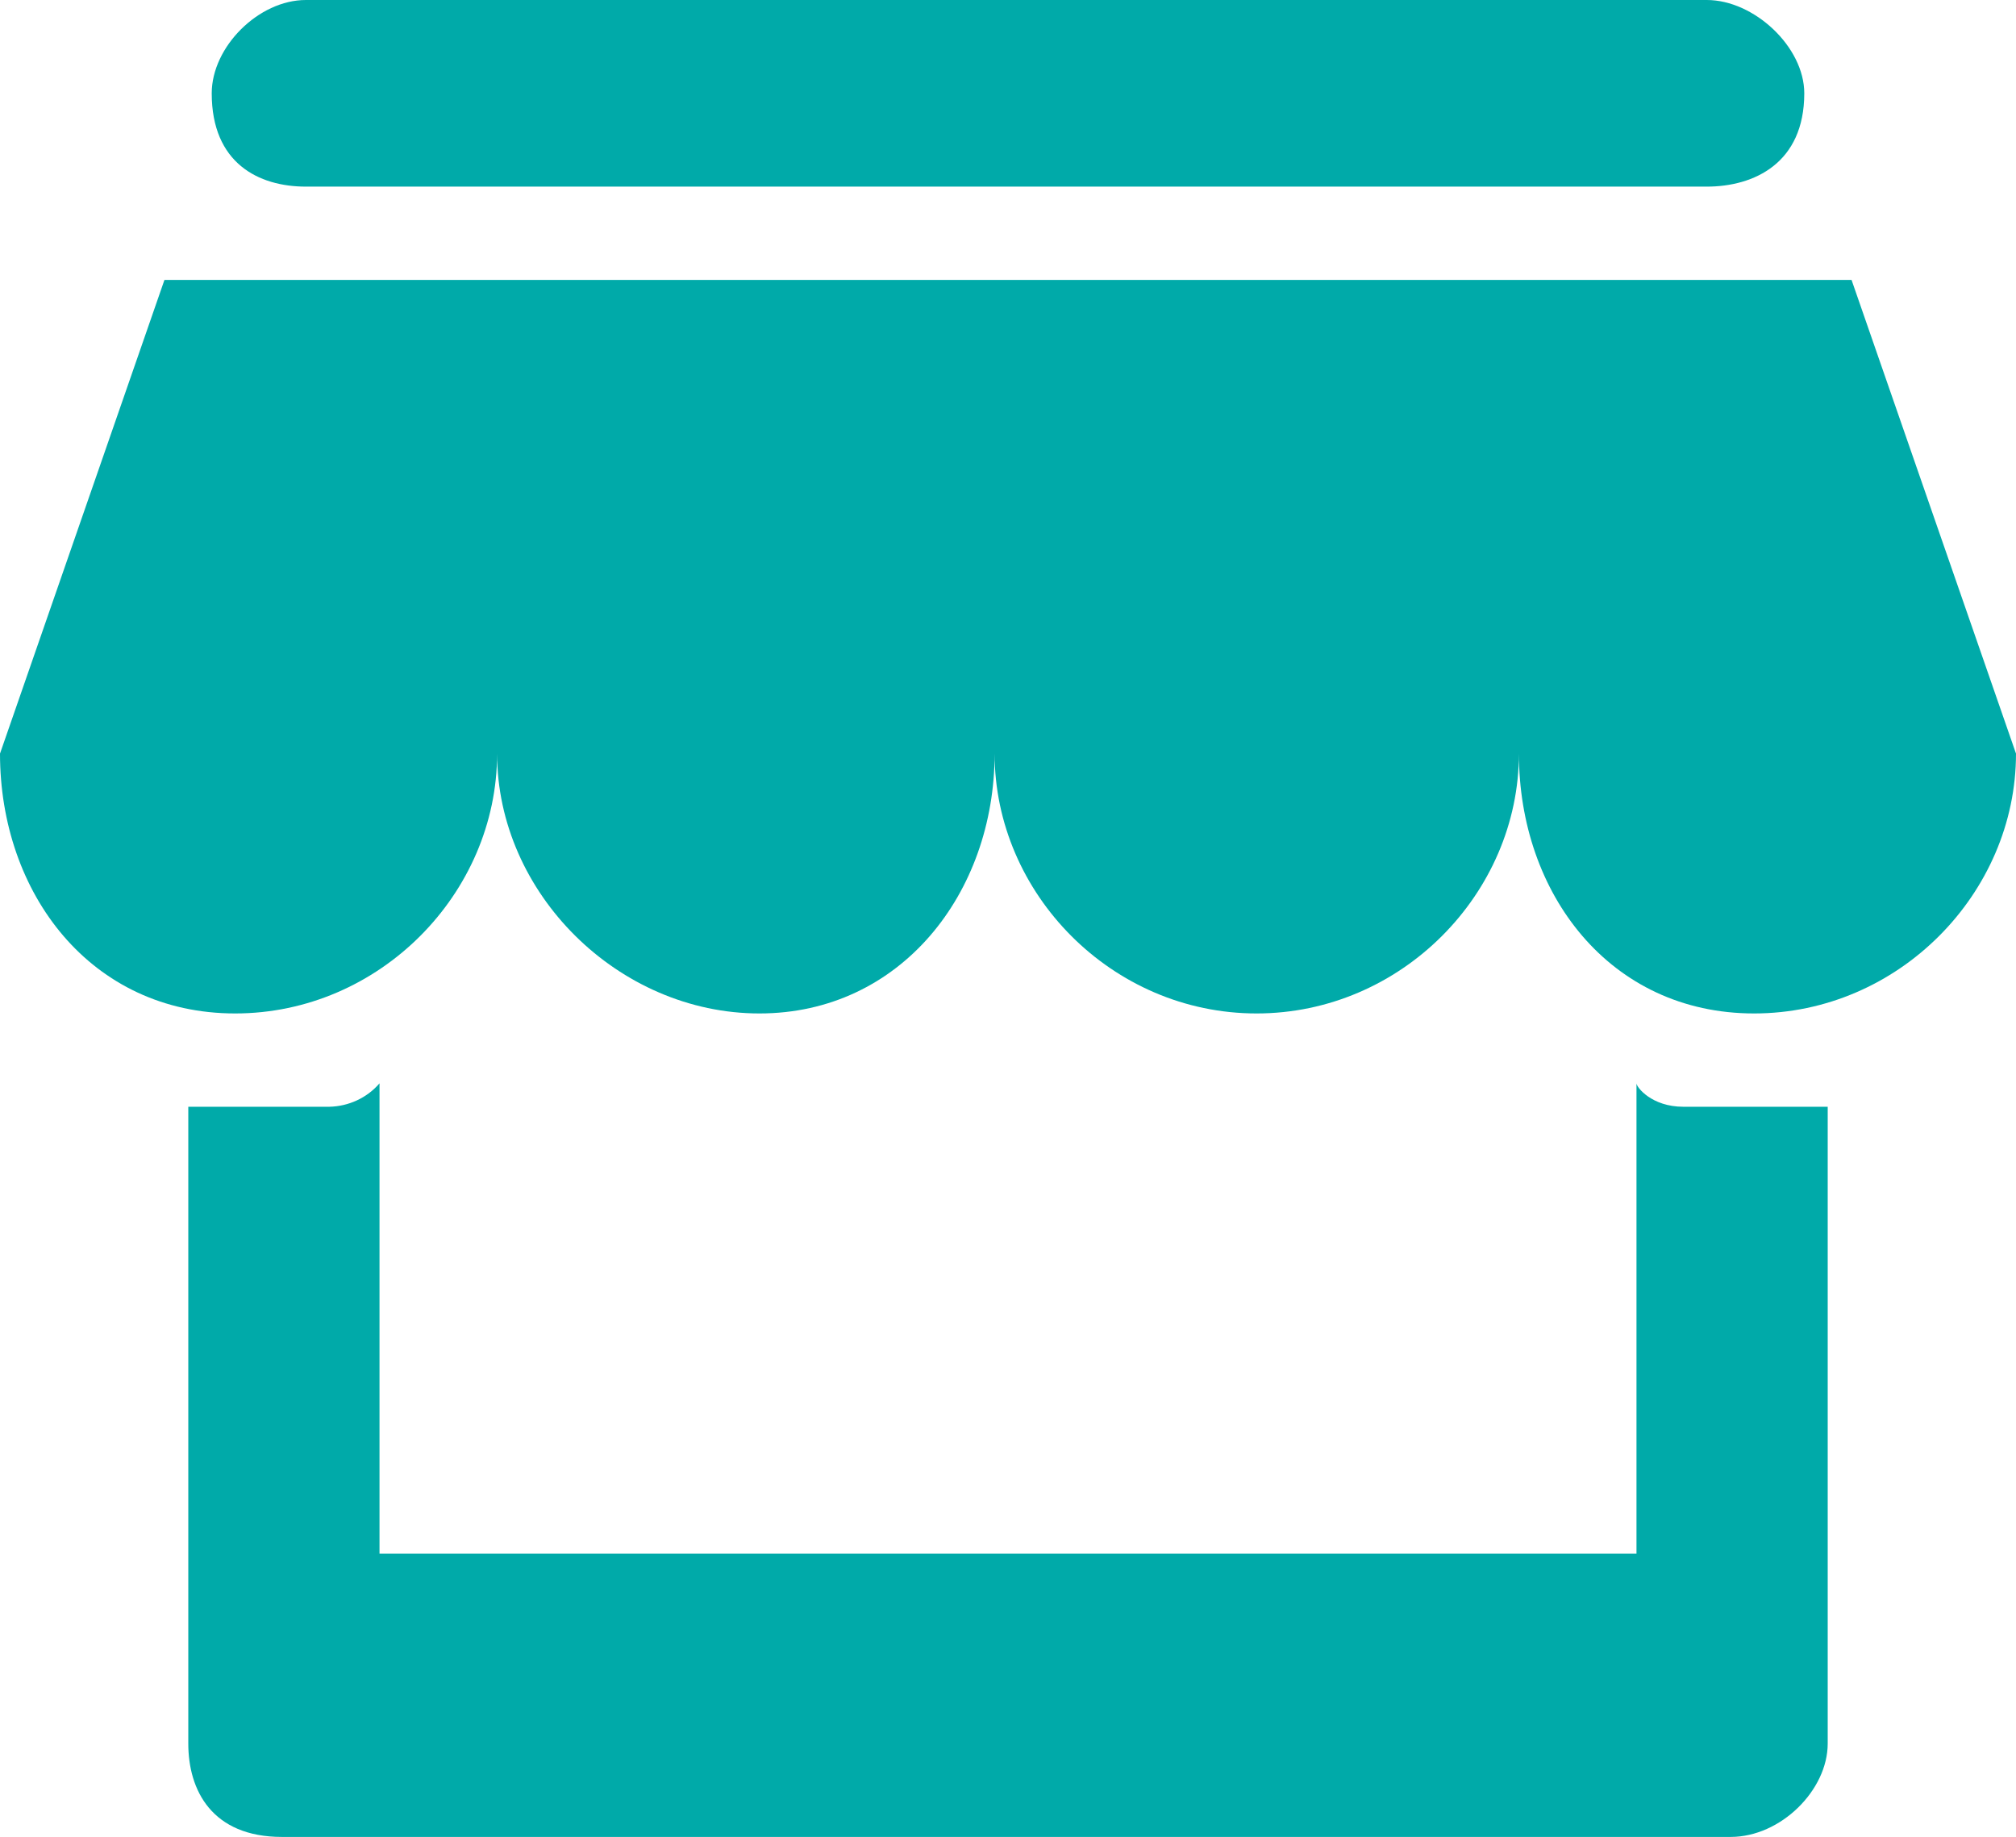
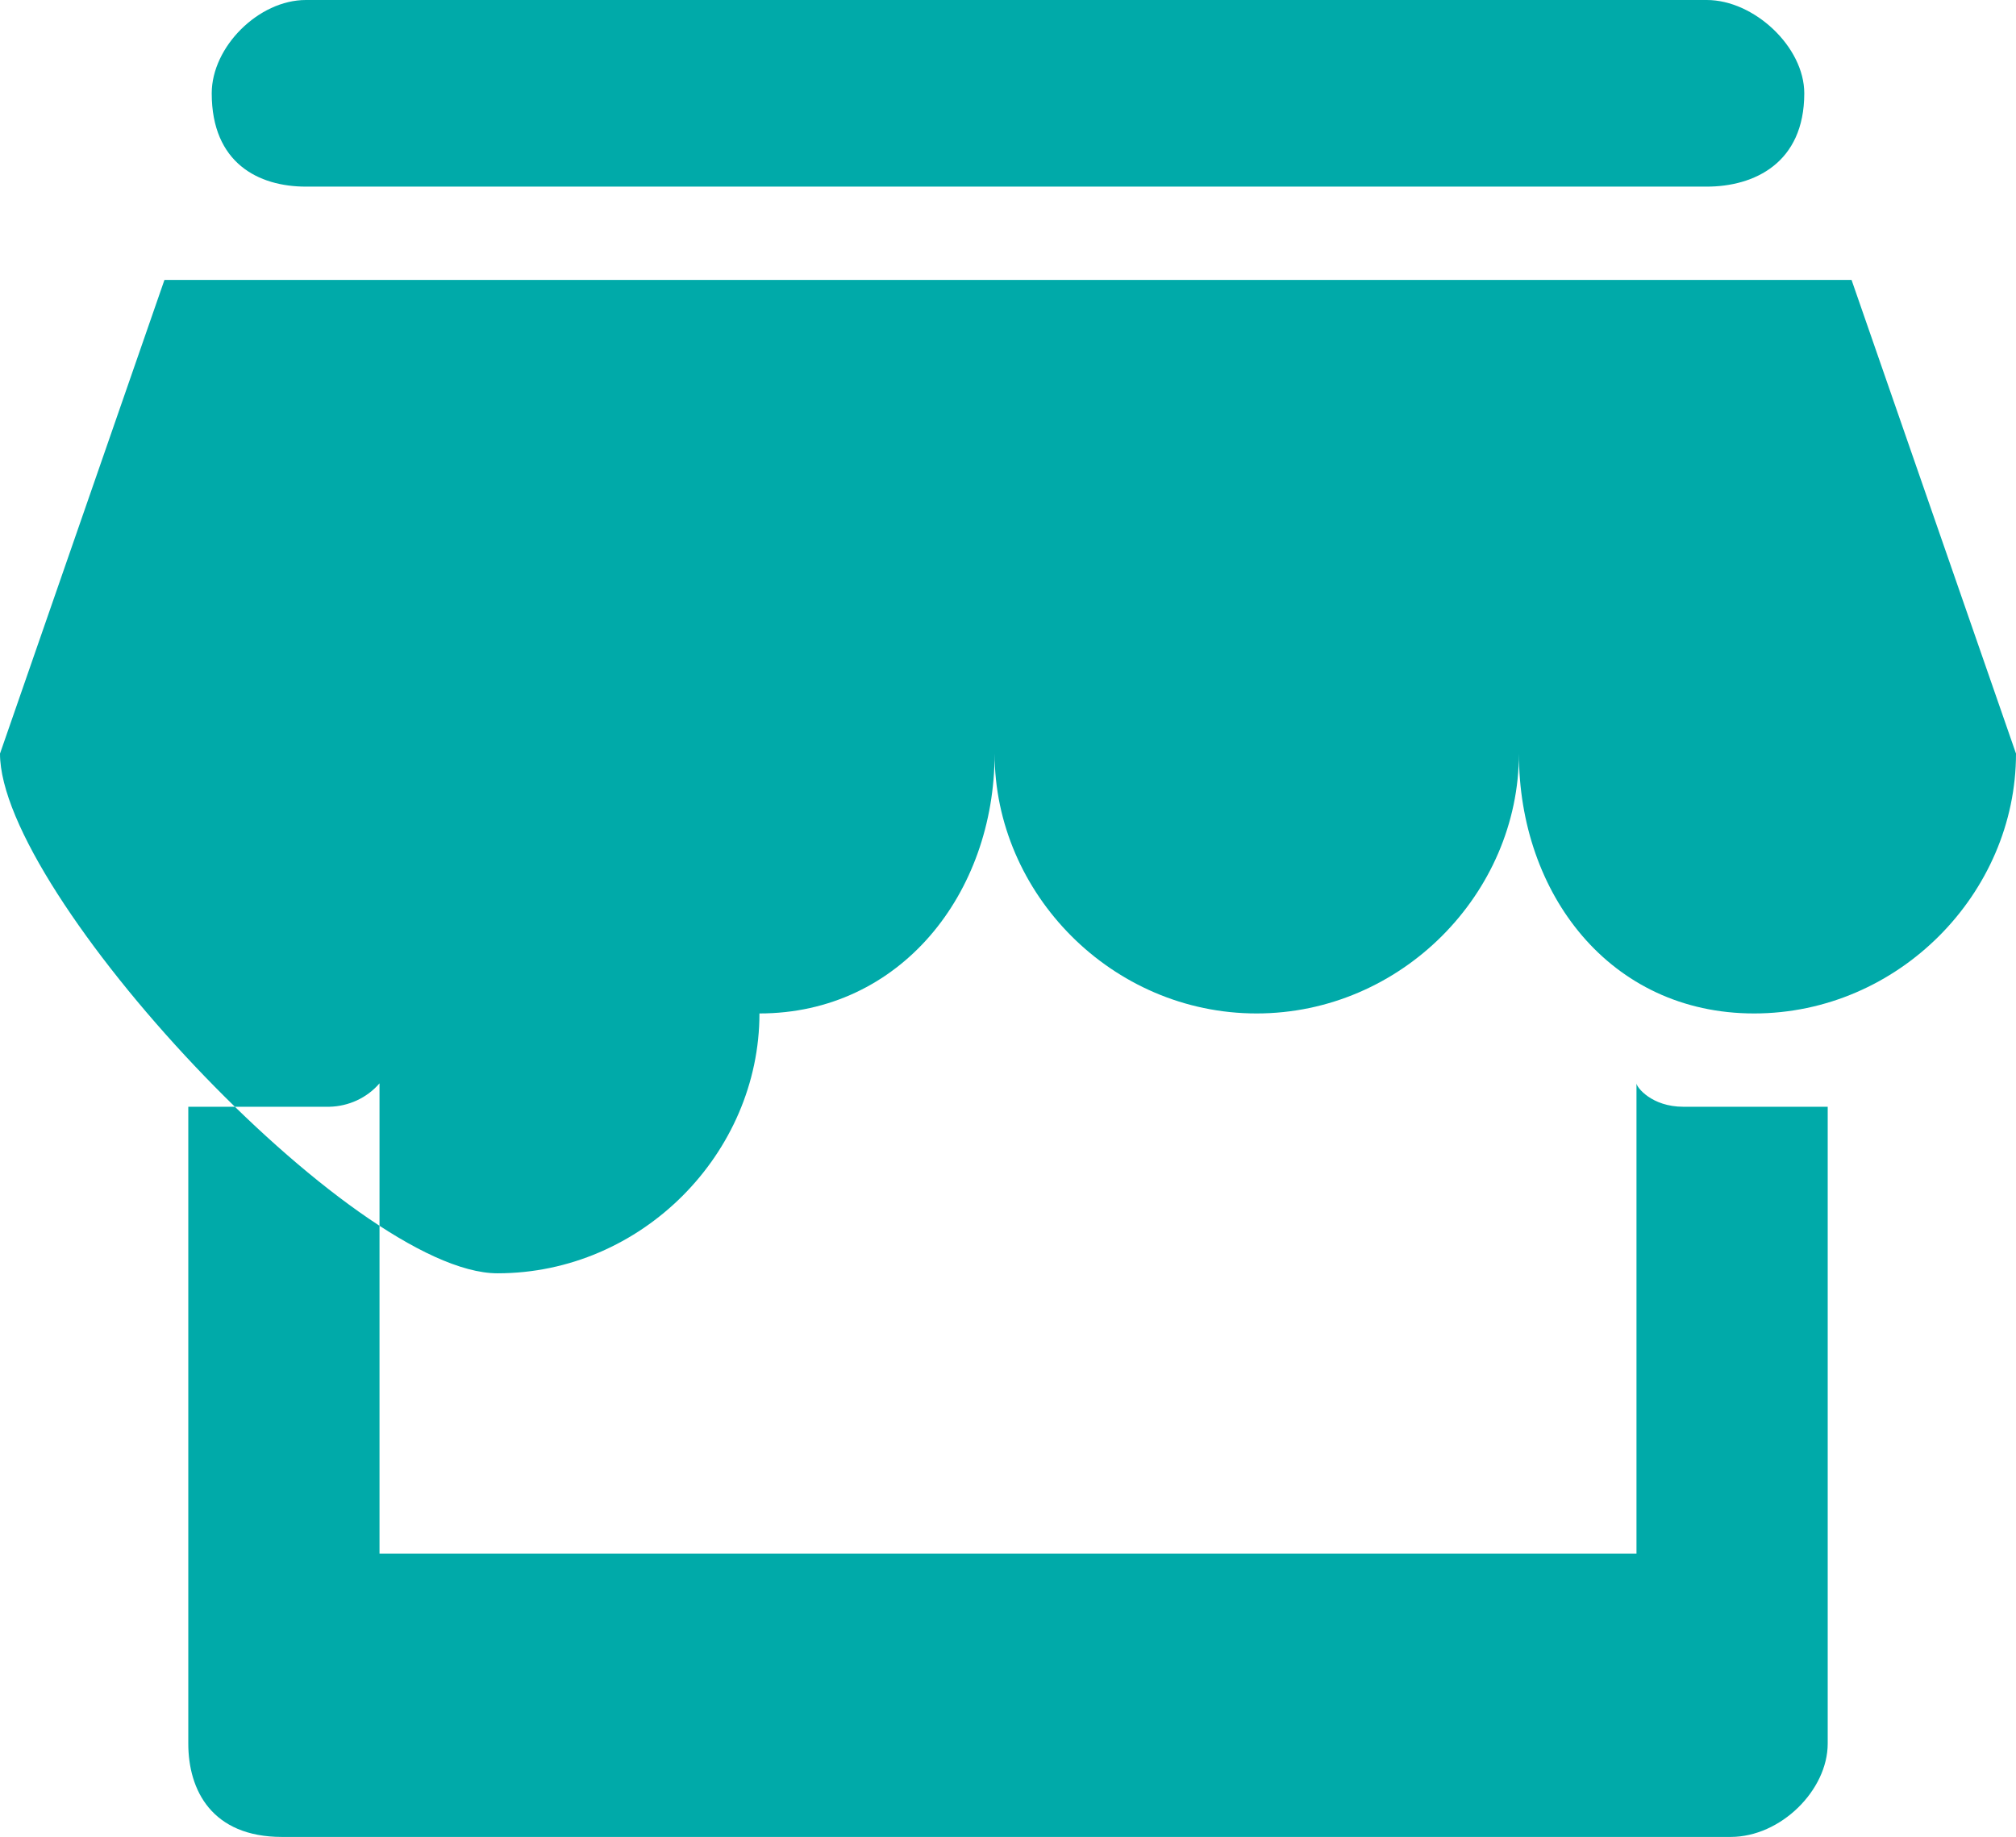
<svg xmlns="http://www.w3.org/2000/svg" version="1.1" id="Layer_1" x="0px" y="0px" viewBox="0 0 481.8 439" style="enable-background:new 0 0 481.8 439;" xml:space="preserve">
  <style type="text/css">
	.st0{fill-rule:evenodd;clip-rule:evenodd;fill:#00AAA9;}
</style>
-   <path class="st0" d="M67.4,264.5h11.3c4.6-0.1,9-2.1,12-5.6v112.4h300.4V258.9c0,0.9,3.6,5.6,11.2,5.6h34.5v152.2  c0,11.1-11.2,22.3-23.2,22.3H67.4C50.6,439,45,427.8,45,416.7V264.5H67.4z M407.9,44.6H73.1c-11.3,0-22.5-5.6-22.5-22.3  C50.6,11.2,61.8,0,73.1,0h334.8c11.3,0,23.3,11.2,23.3,22.3C431.2,39,419.2,44.6,407.9,44.6z M481.8,180.1  c0,33.4-28.1,62.1-62.6,62.1S363,213.5,363,180.1c0,33.4-28.1,62.1-62.7,62.1s-62.6-28.7-62.6-62.1c0,33.4-22.5,62.1-56.2,62.1  s-62.7-28.7-62.7-62.1c0,33.4-28.1,62.1-62.6,62.1S0,213.5,0,180.1L39.3,66.9h403.2L481.8,180.1z" />
+   <path class="st0" d="M67.4,264.5h11.3c4.6-0.1,9-2.1,12-5.6v112.4h300.4V258.9c0,0.9,3.6,5.6,11.2,5.6h34.5v152.2  c0,11.1-11.2,22.3-23.2,22.3H67.4C50.6,439,45,427.8,45,416.7V264.5H67.4z M407.9,44.6H73.1c-11.3,0-22.5-5.6-22.5-22.3  C50.6,11.2,61.8,0,73.1,0h334.8c11.3,0,23.3,11.2,23.3,22.3C431.2,39,419.2,44.6,407.9,44.6z M481.8,180.1  c0,33.4-28.1,62.1-62.6,62.1S363,213.5,363,180.1c0,33.4-28.1,62.1-62.7,62.1s-62.6-28.7-62.6-62.1c0,33.4-22.5,62.1-56.2,62.1  c0,33.4-28.1,62.1-62.6,62.1S0,213.5,0,180.1L39.3,66.9h403.2L481.8,180.1z" />
</svg>